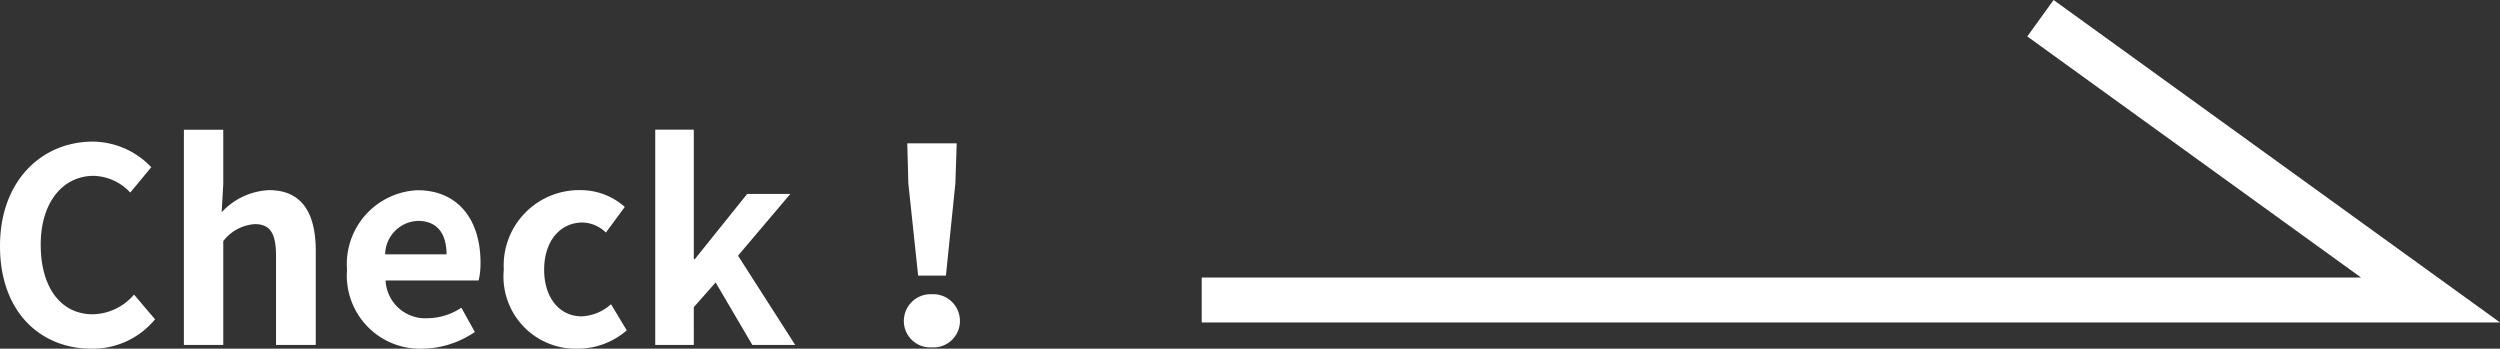
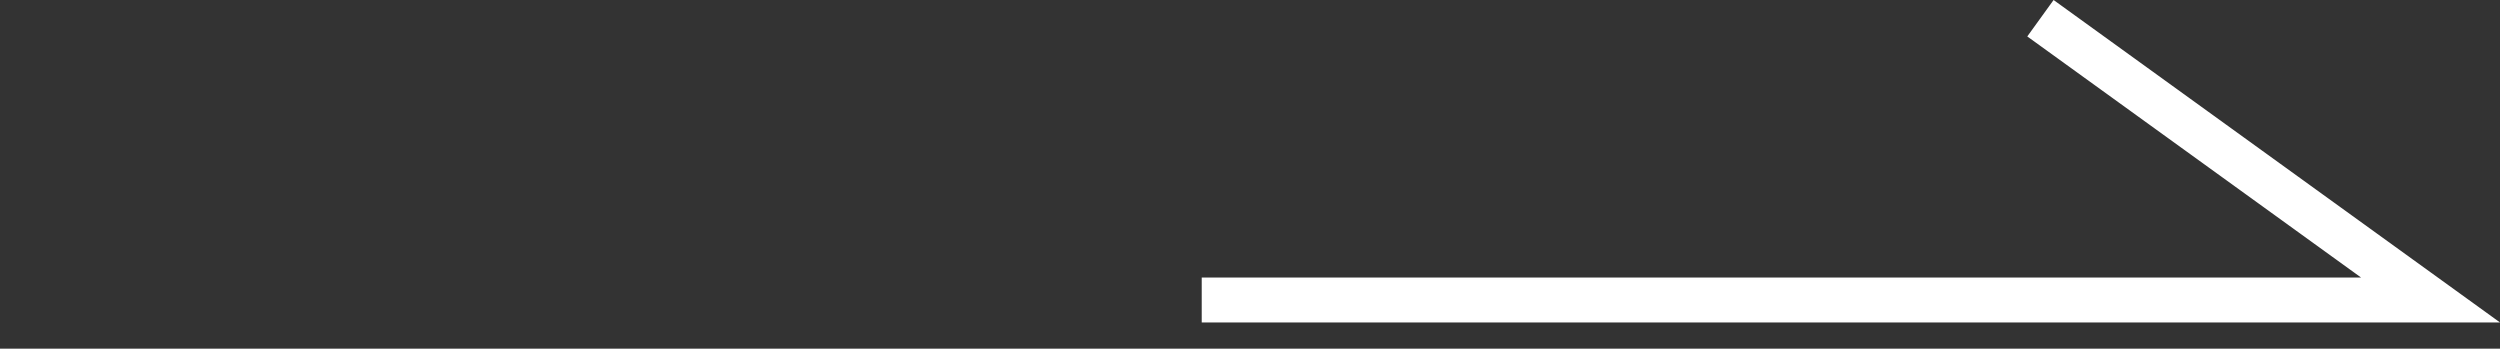
<svg xmlns="http://www.w3.org/2000/svg" width="111.257" height="15.518" viewBox="0 0 111.257 15.518">
  <rect x="0" y="0" width="111.257" height="15.518" fill="#333333" stroke="none" />
  <g id="グループ_1864" data-name="グループ 1864" transform="translate(-559.648 -1096.65)">
-     <path id="パス_1463" data-name="パス 1463" d="M4.716.168A3.594,3.594,0,0,0,7.548-1.14l-.936-1.1a2.469,2.469,0,0,1-1.836.876c-1.4,0-2.316-1.164-2.316-3.1,0-1.908,1.008-3.06,2.352-3.06a2.29,2.29,0,0,1,1.632.744L7.38-7.908a3.622,3.622,0,0,0-2.6-1.14C2.532-9.048.648-7.332.648-4.4.648-1.44,2.472.168,4.716.168ZM8.832,0h1.752V-4.62a1.931,1.931,0,0,1,1.4-.756c.66,0,.948.372.948,1.4V0H14.7V-4.188c0-1.692-.624-2.7-2.076-2.7a3.058,3.058,0,0,0-2.112.984l.072-1.26V-9.576H8.832Zm10.6.168A4.239,4.239,0,0,0,21.78-.576l-.6-1.08a2.77,2.77,0,0,1-1.512.468,1.766,1.766,0,0,1-1.86-1.68h4.14a3.278,3.278,0,0,0,.084-.8c0-1.86-.96-3.216-2.808-3.216a3.29,3.29,0,0,0-3.132,3.54A3.256,3.256,0,0,0,19.428.168Zm-1.644-4.2A1.515,1.515,0,0,1,19.248-5.52c.864,0,1.272.576,1.272,1.488ZM26.34.168a3.334,3.334,0,0,0,2.2-.816l-.7-1.164a2.087,2.087,0,0,1-1.308.54c-.972,0-1.668-.816-1.668-2.076s.7-2.1,1.716-2.1A1.534,1.534,0,0,1,27.612-5l.84-1.14A2.938,2.938,0,0,0,26.5-6.888a3.355,3.355,0,0,0-3.432,3.54A3.212,3.212,0,0,0,26.34.168ZM29.808,0h1.716V-1.68l.972-1.1L34.128,0h1.908L33.492-3.972,35.82-6.72H33.9l-2.328,2.9h-.048v-5.76H29.808Zm11.7-3.084h1.236l.42-4.1.06-1.788h-2.2l.048,1.788ZM42.12.108a1.174,1.174,0,0,0,1.248-1.176A1.19,1.19,0,0,0,42.12-2.256a1.19,1.19,0,0,0-1.248,1.188A1.174,1.174,0,0,0,42.12.108Z" transform="translate(559 1112)" fill="#fff" />
    <path id="パス_84" data-name="パス 84" d="M650.453,835.461,667.813,848H613.128" transform="translate(0 262)" fill="none" stroke="#fff" stroke-width="2" />
  </g>
</svg>